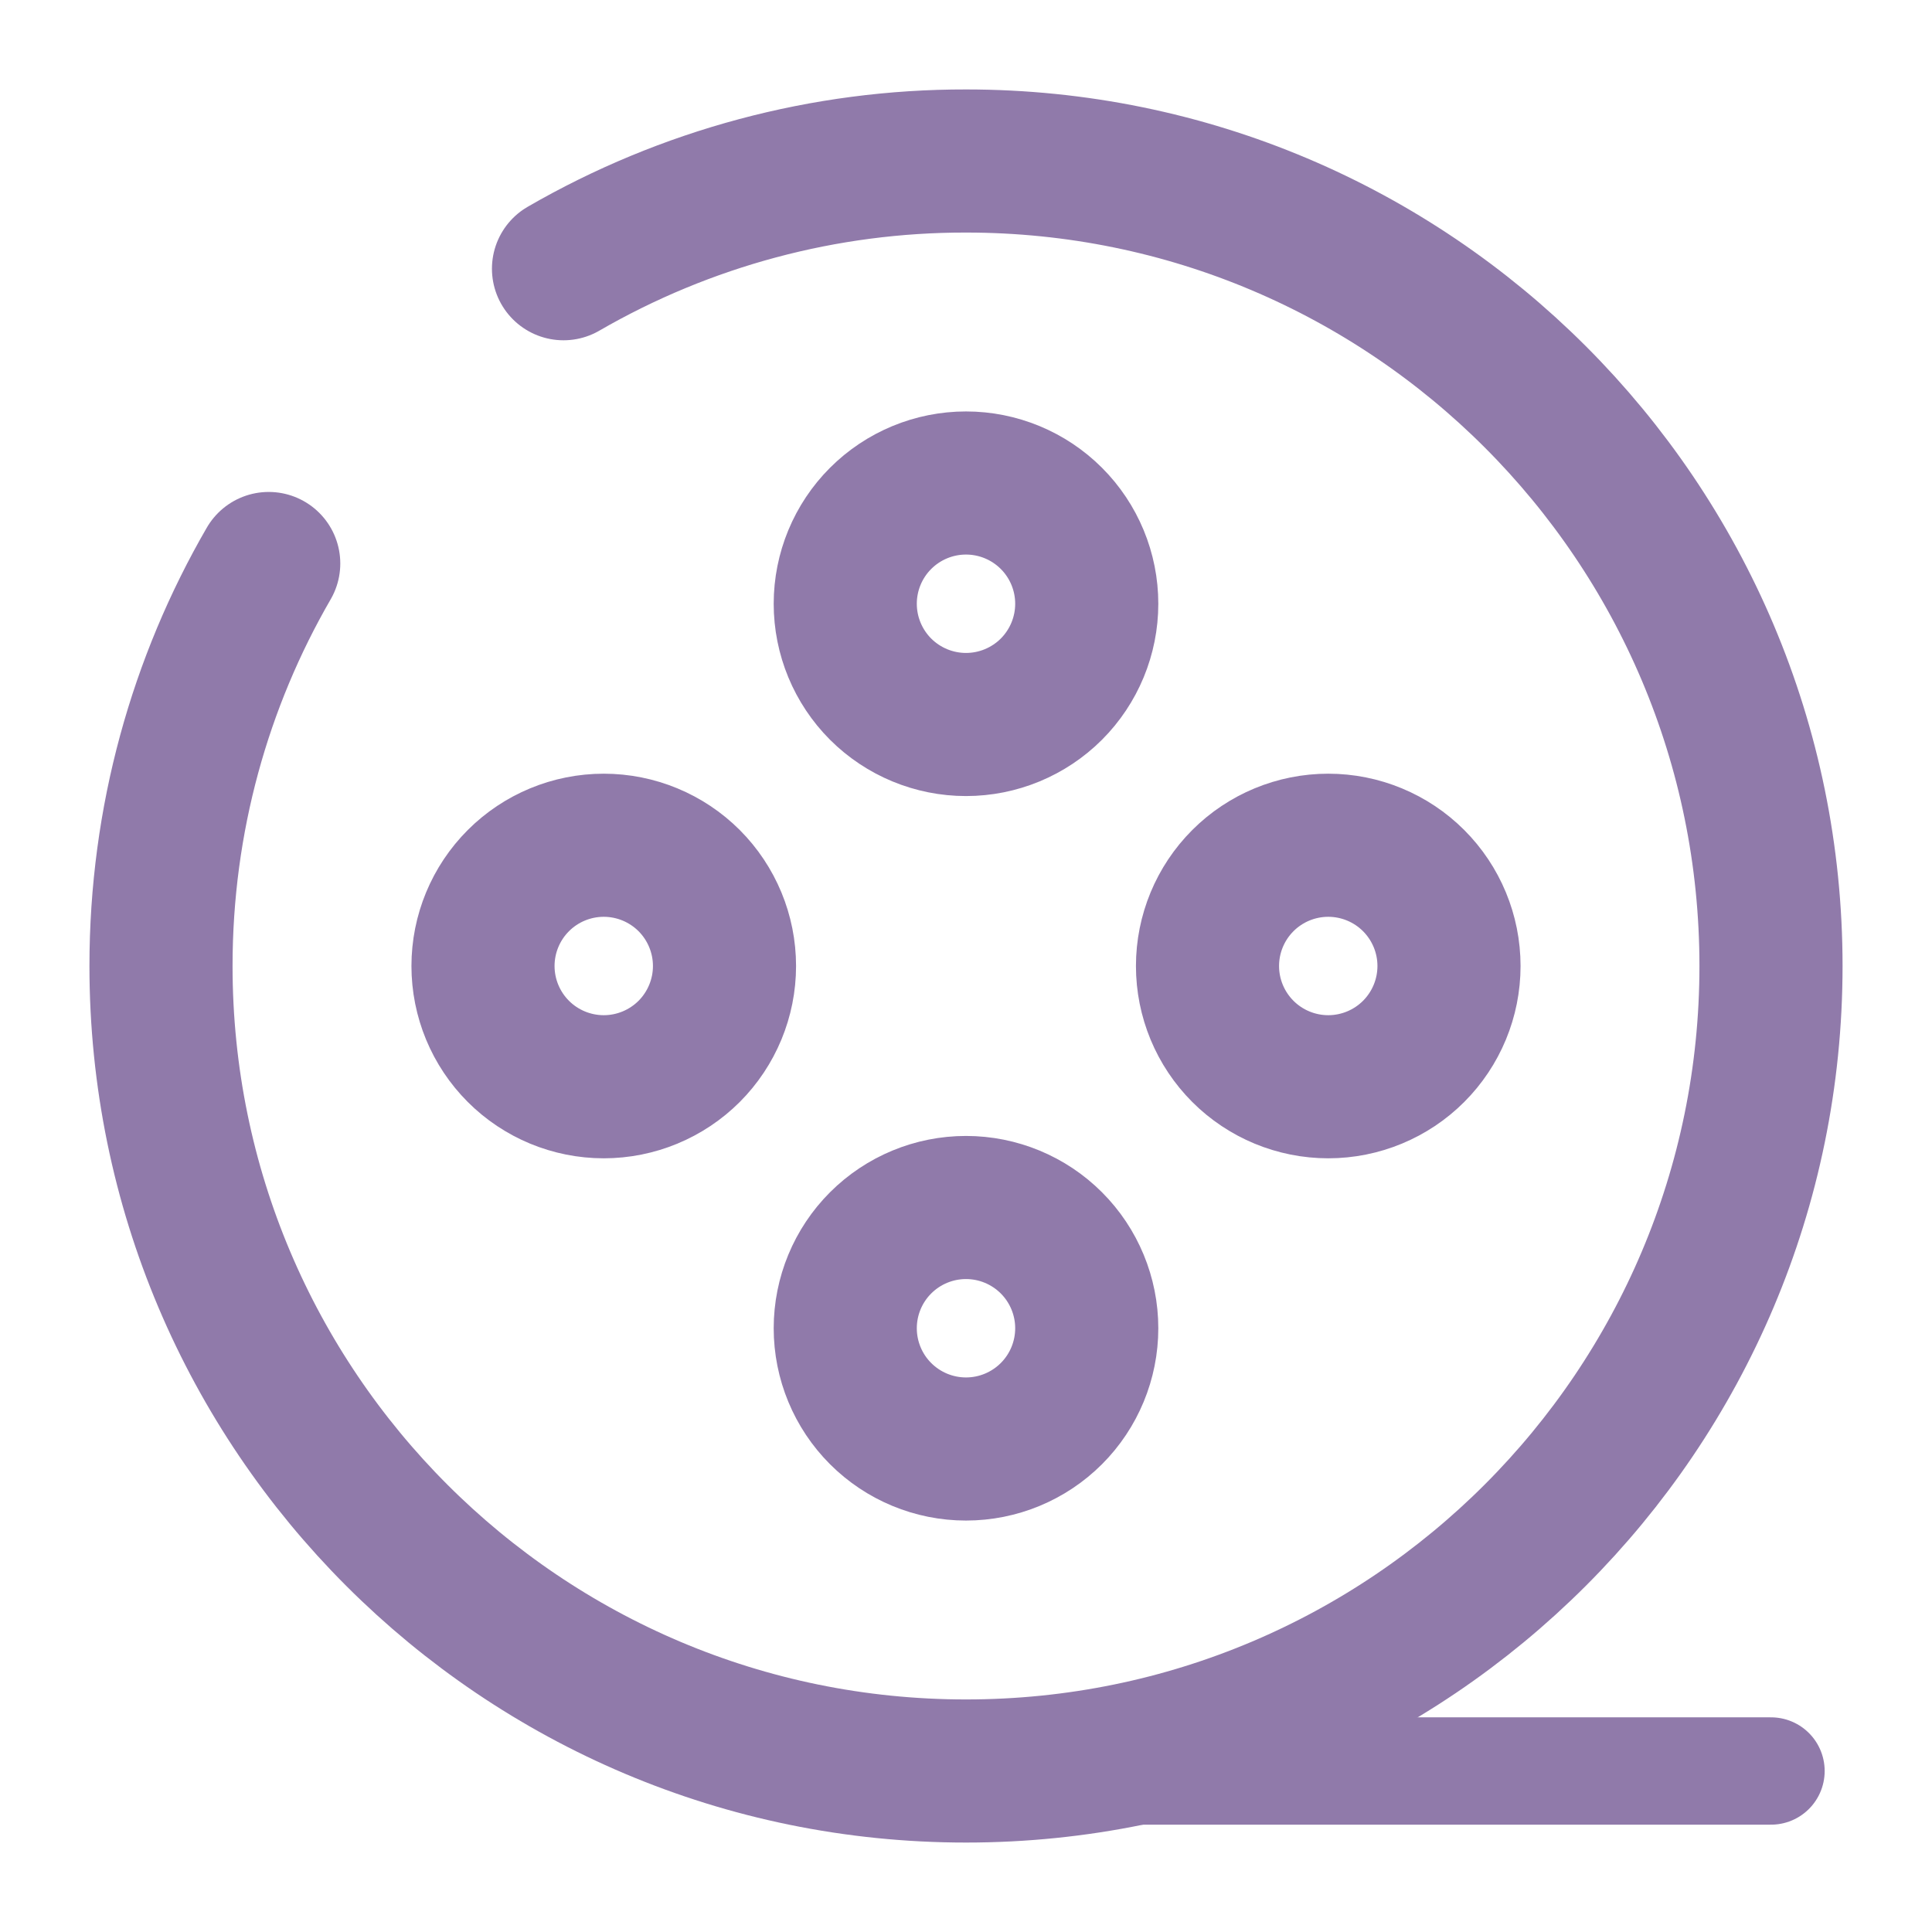
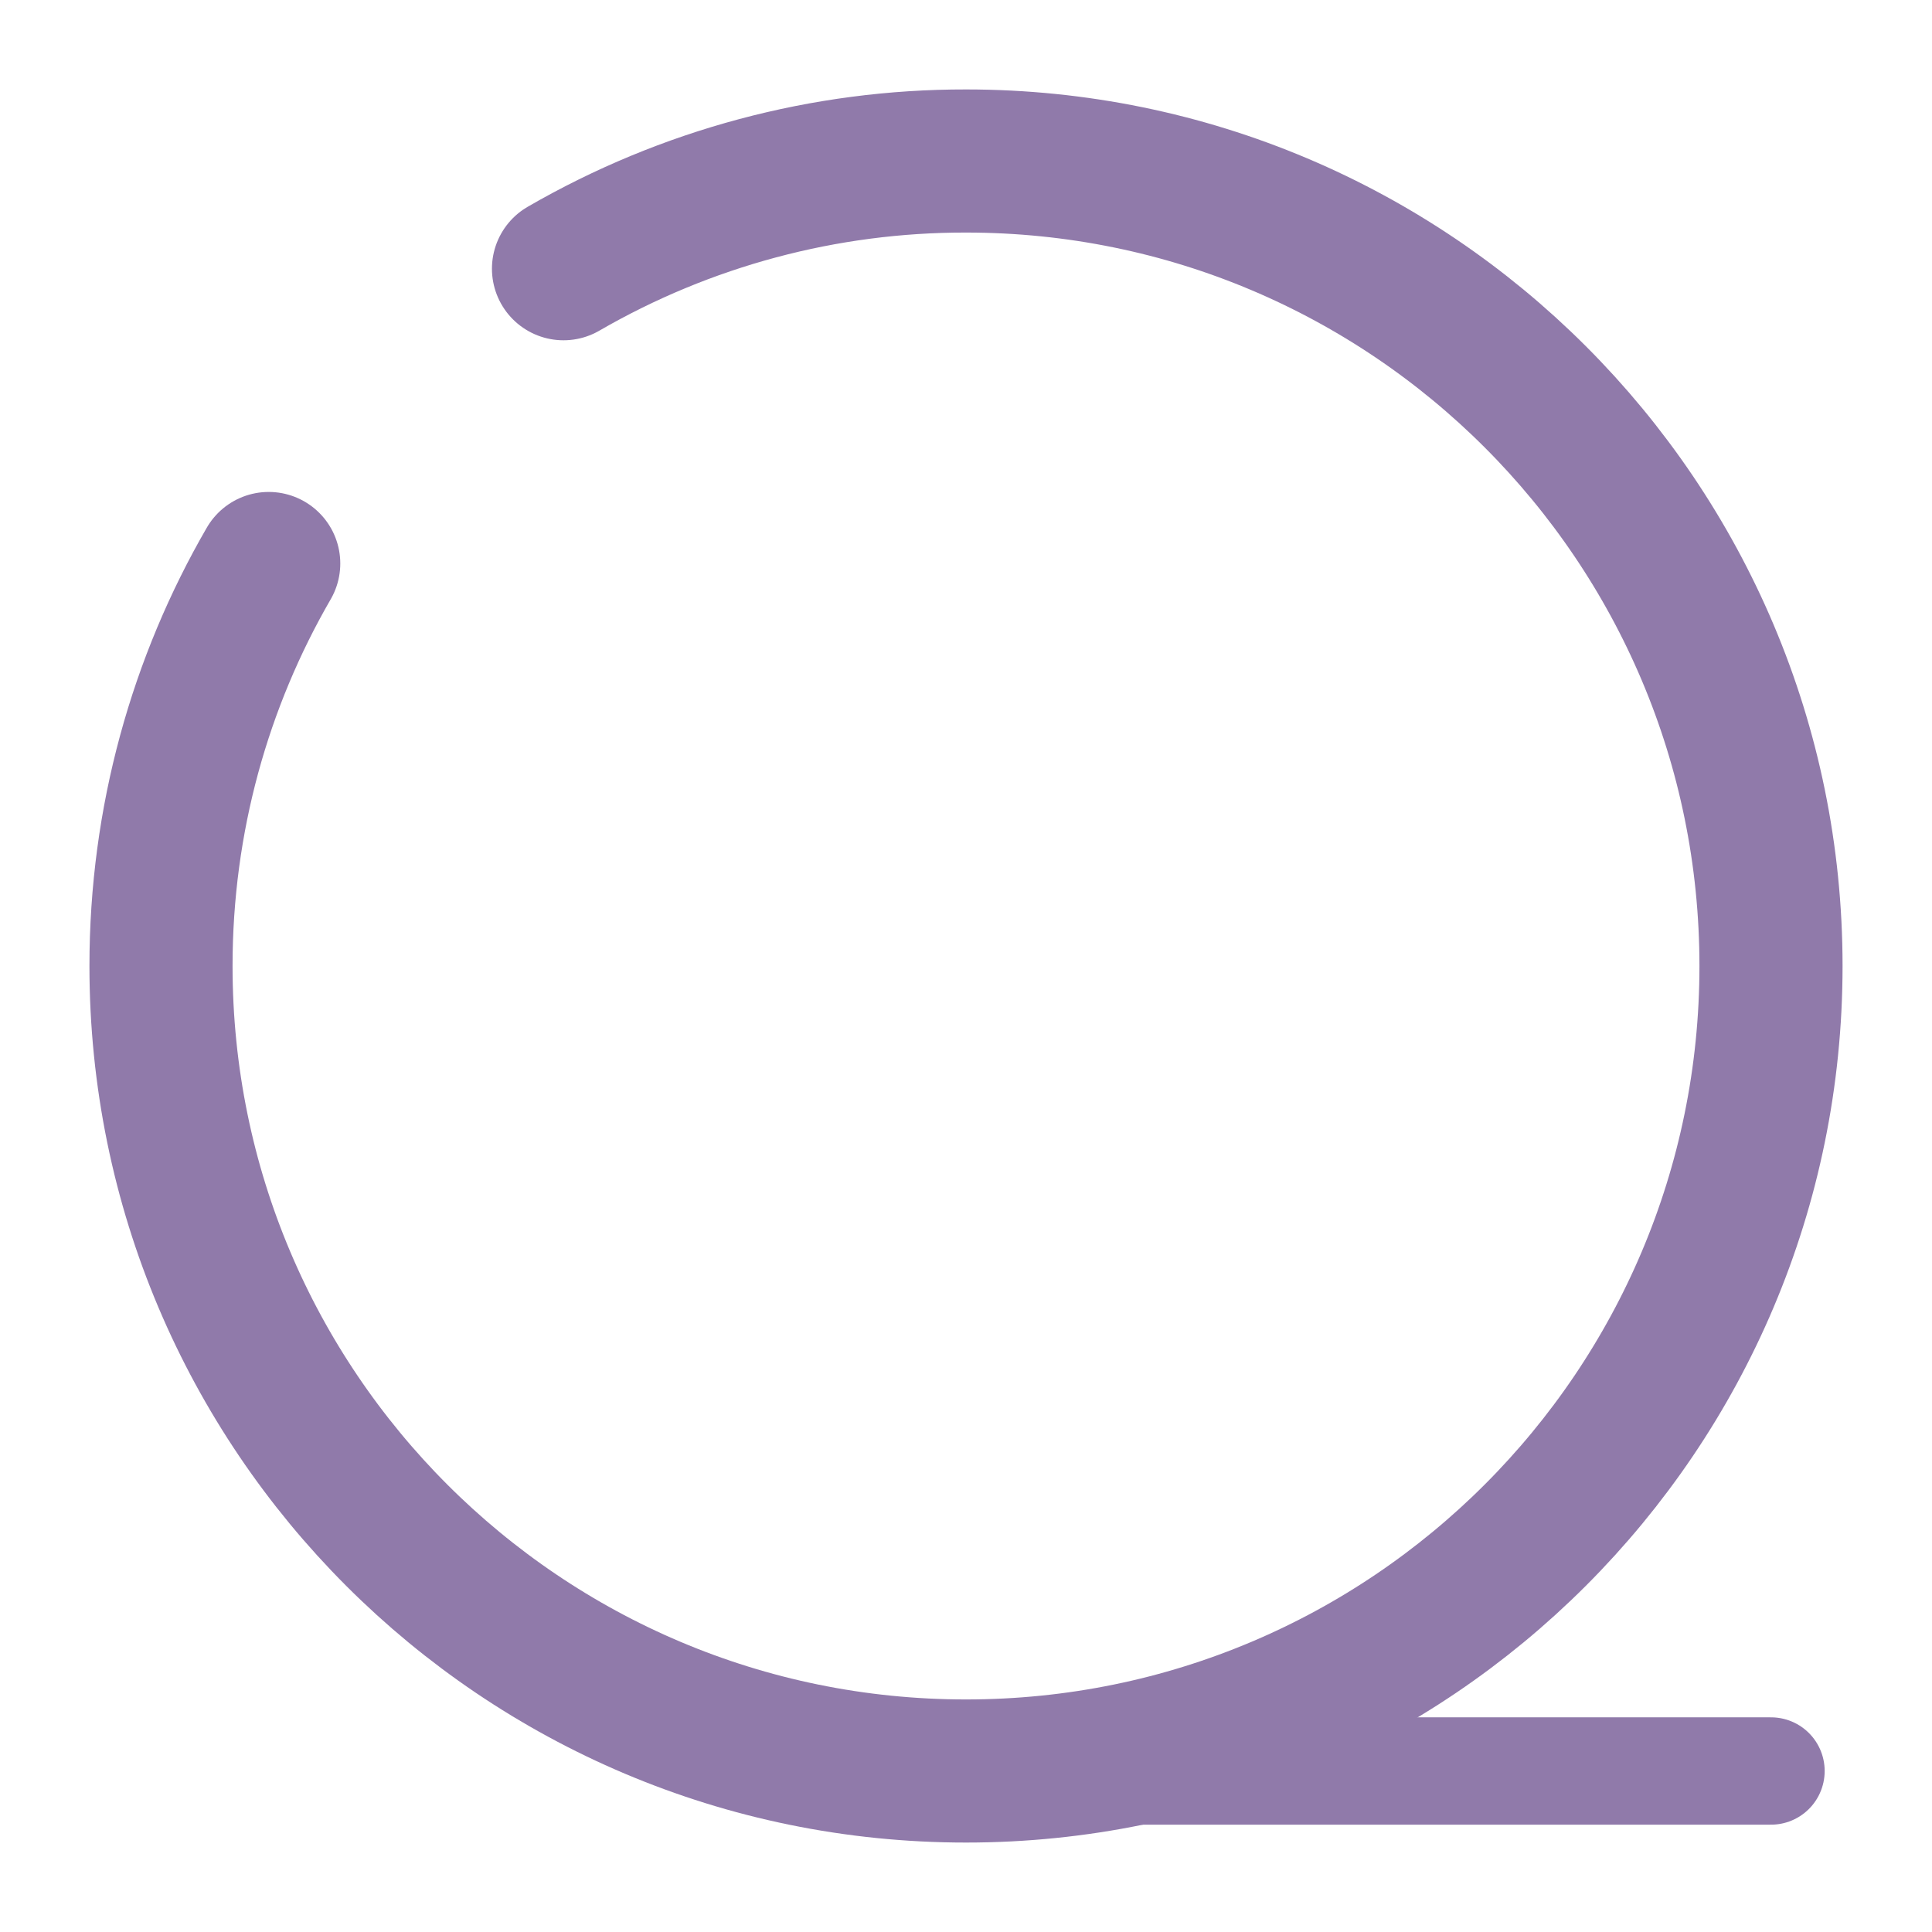
<svg xmlns="http://www.w3.org/2000/svg" width="54" height="54" viewBox="0 0 54 54" fill="none">
  <path d="M27 49.5H49.5" stroke="#907AAA" stroke-width="3" stroke-linecap="round" />
-   <path d="M30.375 16.875C30.375 17.77 30.019 18.629 29.387 19.262C28.754 19.894 27.895 20.25 27 20.25C26.105 20.25 25.246 19.894 24.613 19.262C23.981 18.629 23.625 17.77 23.625 16.875C23.625 15.98 23.981 15.121 24.613 14.489C25.246 13.856 26.105 13.5 27 13.5C27.895 13.5 28.754 13.856 29.387 14.489C30.019 15.121 30.375 15.98 30.375 16.875ZM30.375 37.125C30.375 38.02 30.019 38.879 29.387 39.511C28.754 40.144 27.895 40.5 27 40.5C26.105 40.5 25.246 40.144 24.613 39.511C23.981 38.879 23.625 38.02 23.625 37.125C23.625 36.23 23.981 35.371 24.613 34.739C25.246 34.106 26.105 33.75 27 33.75C27.895 33.75 28.754 34.106 29.387 34.739C30.019 35.371 30.375 36.23 30.375 37.125ZM16.875 23.625C17.77 23.625 18.629 23.981 19.262 24.613C19.894 25.246 20.25 26.105 20.25 27C20.25 27.895 19.894 28.754 19.262 29.387C18.629 30.019 17.77 30.375 16.875 30.375C15.98 30.375 15.121 30.019 14.489 29.387C13.856 28.754 13.5 27.895 13.5 27C13.5 26.105 13.856 25.246 14.489 24.613C15.121 23.981 15.98 23.625 16.875 23.625ZM37.125 23.625C38.02 23.625 38.879 23.981 39.511 24.613C40.144 25.246 40.5 26.105 40.5 27C40.5 27.895 40.144 28.754 39.511 29.387C38.879 30.019 38.02 30.375 37.125 30.375C36.23 30.375 35.371 30.019 34.739 29.387C34.106 28.754 33.75 27.895 33.75 27C33.75 26.105 34.106 25.246 34.739 24.613C35.371 23.981 36.23 23.625 37.125 23.625Z" stroke="#907AAA" stroke-width="4" />
  <path d="M15.75 7.511C19.169 5.533 23.05 4.494 27 4.5C39.427 4.5 49.5 14.573 49.5 27C49.5 39.427 39.427 49.5 27 49.5C14.573 49.5 4.5 39.427 4.5 27C4.5 22.903 5.596 19.058 7.511 15.75" stroke="#907AAA" stroke-width="4" stroke-linecap="round" />
</svg>